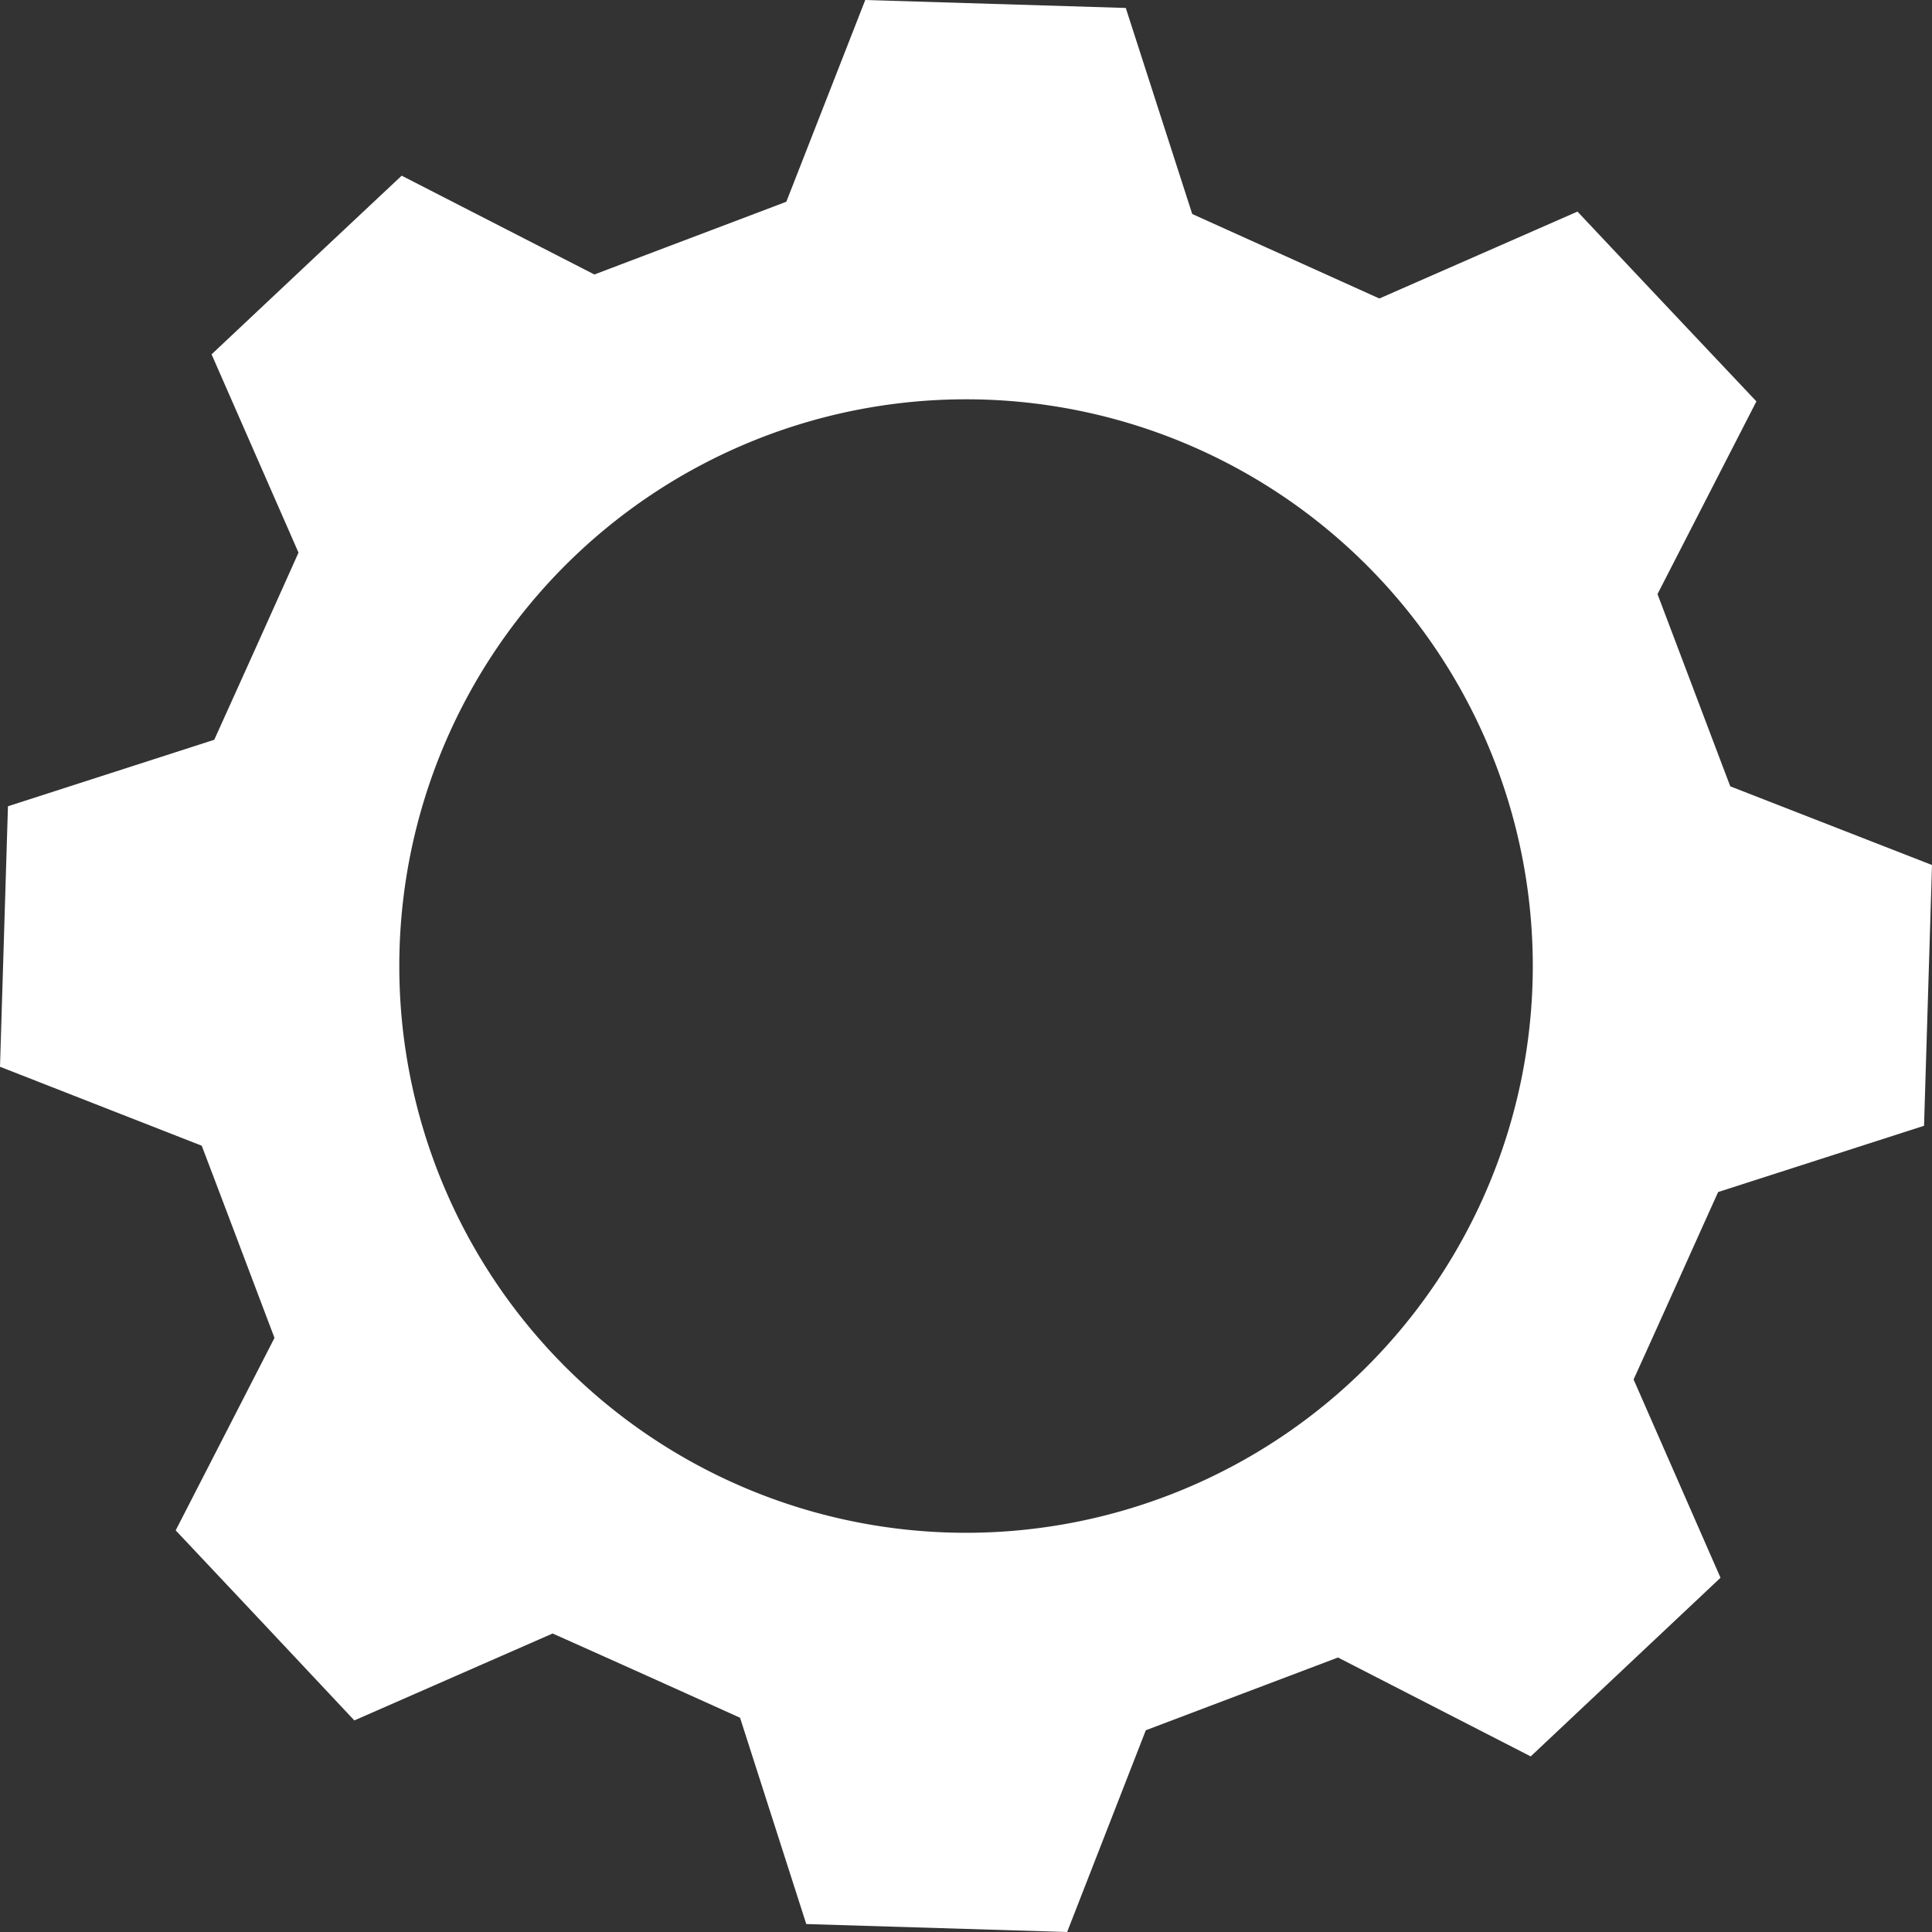
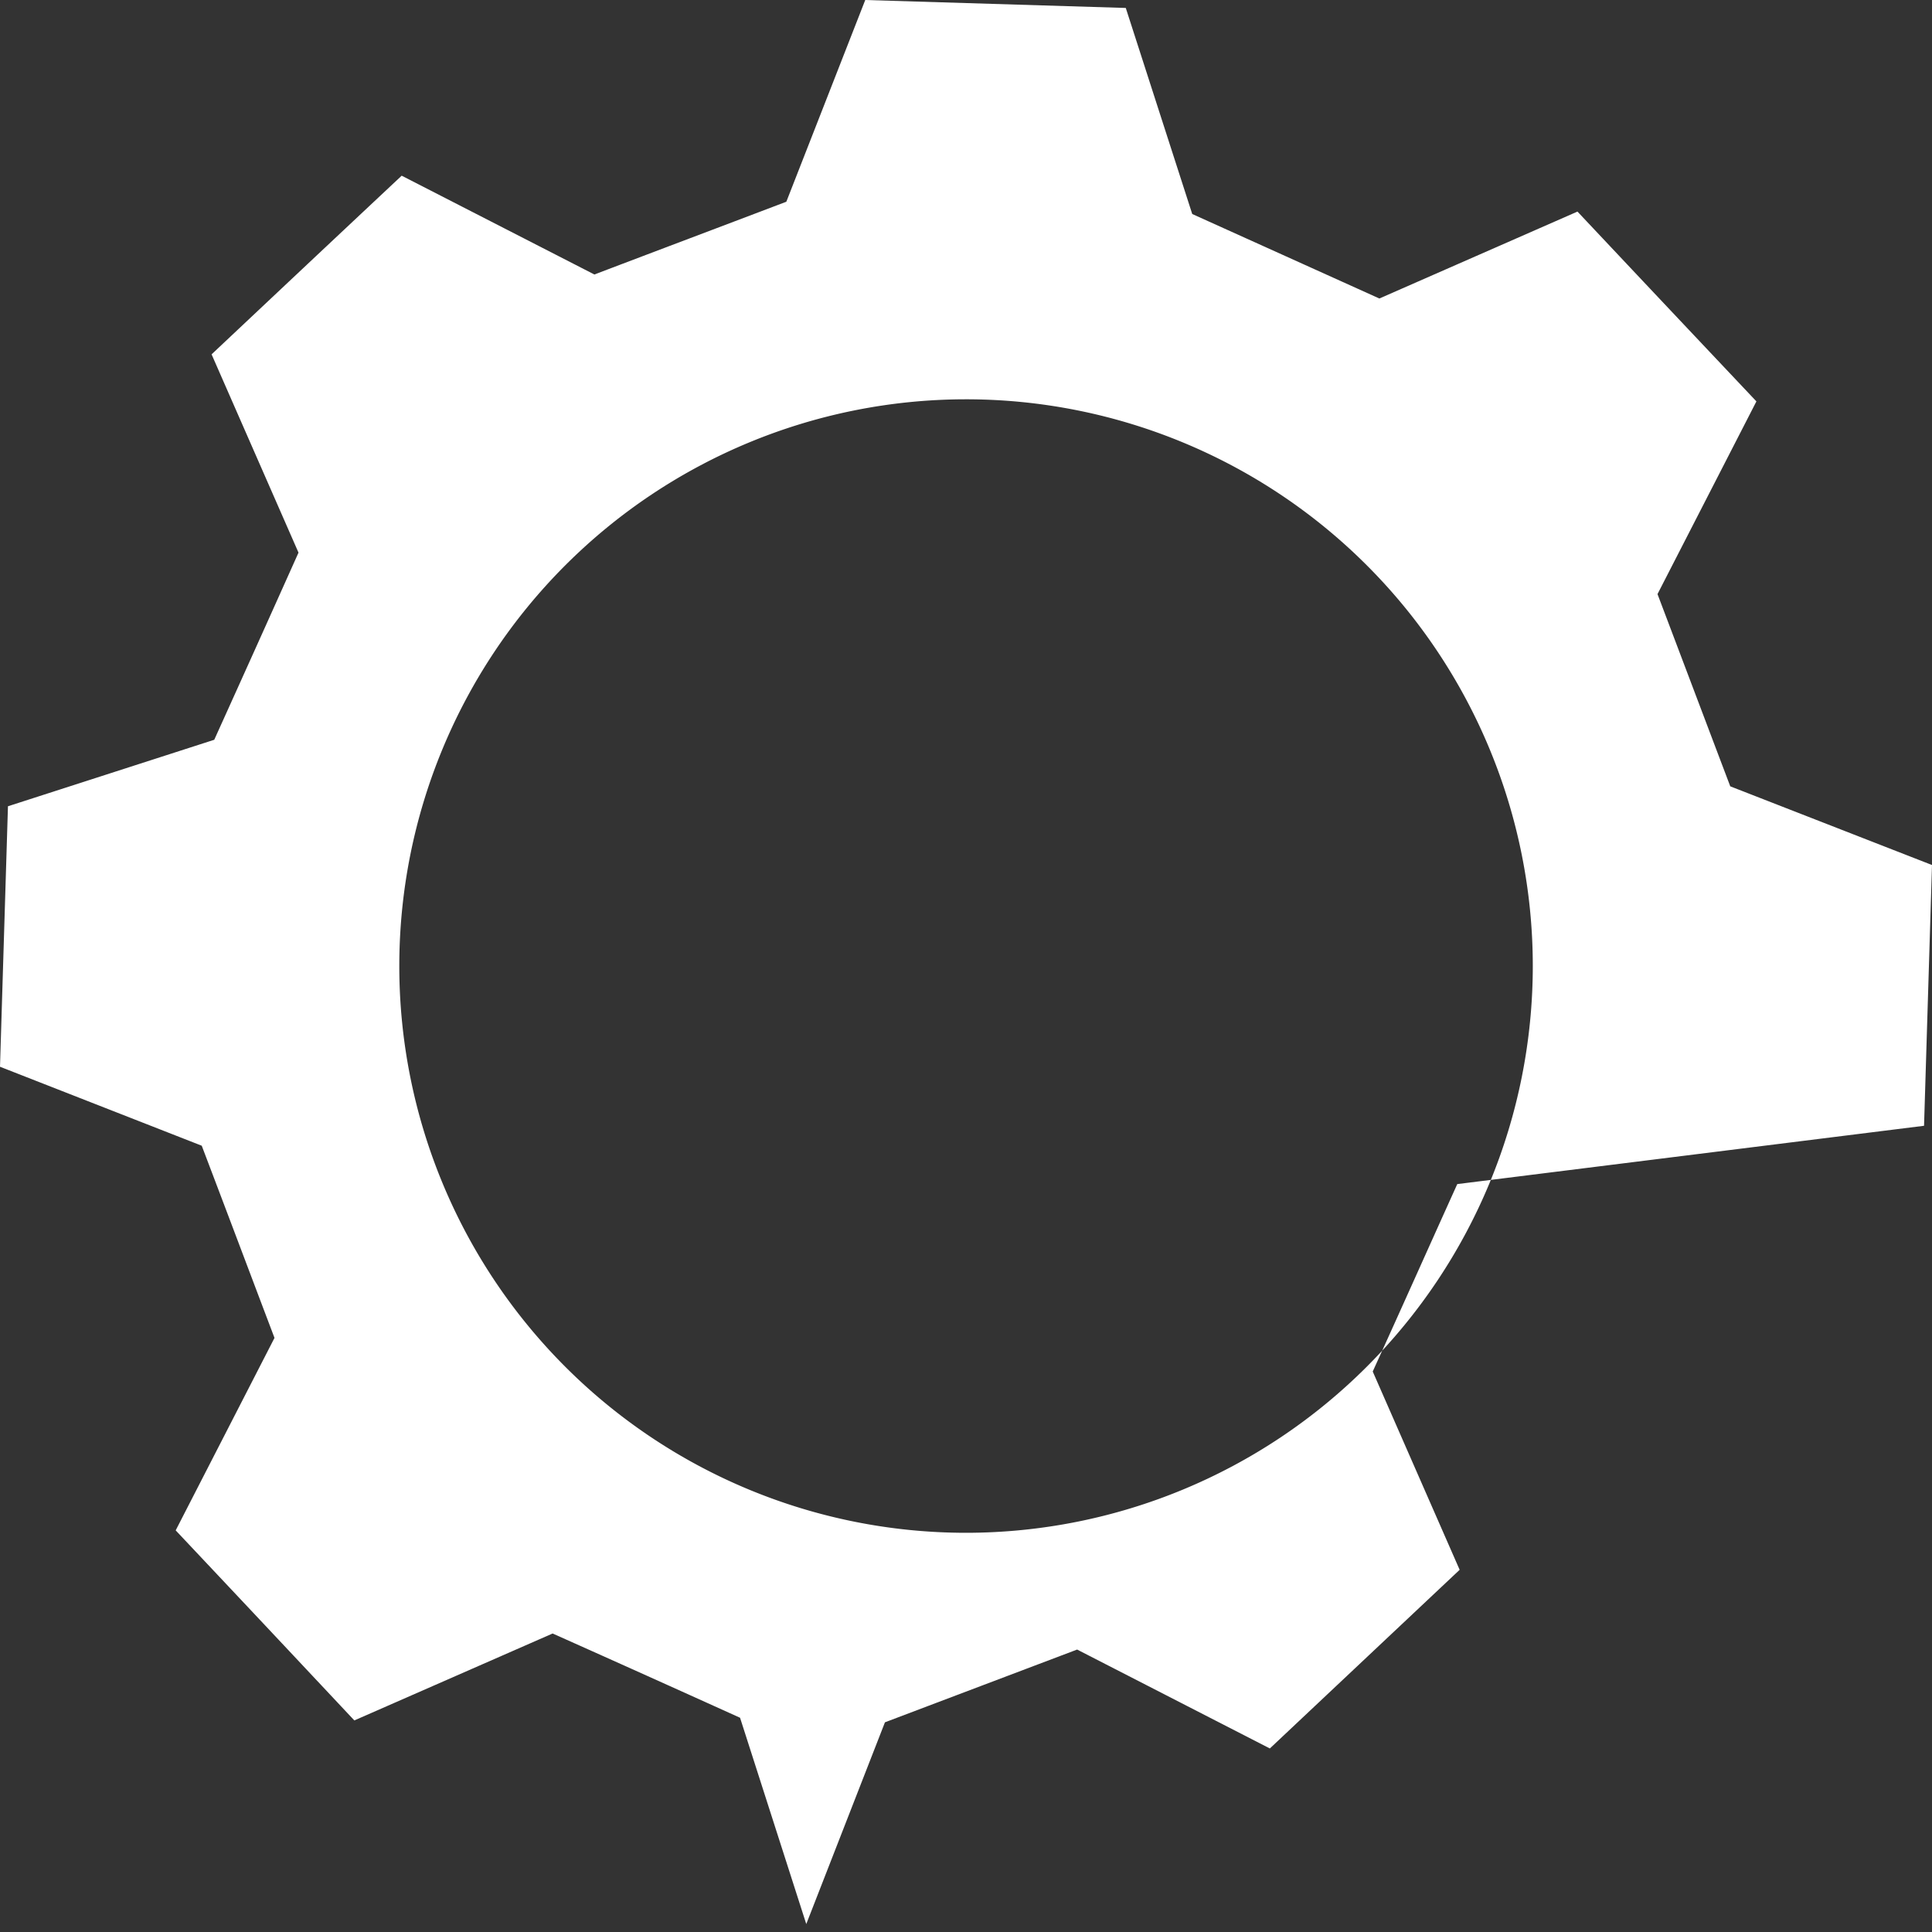
<svg xmlns="http://www.w3.org/2000/svg" fill="#ffffff" height="398.3" preserveAspectRatio="xMidYMid meet" version="1" viewBox="0.0 0.0 398.3 398.3" width="398.3" zoomAndPan="magnify">
  <rect x="0.0" y="0.0" width="398.3" height="398.3" fill="#333333" stroke="none" />
  <g data-name="Layer 2">
    <g data-name="Layer 1" id="change1_1">
-       <path d="M396.66,232.09c.82-26.86.82-26.91,1.64-53.76l-41.59-16.22c-6-15.84-9-23.79-15-39.63l20.39-39.73c-18.42-19.51-18.47-19.56-36.89-39.13L284.37,61.54,245.79,44.12,232.09,1.64,178.38,0,162.11,41.59c-15.79,6-23.79,9-39.57,15L82.81,36.22C63.24,54.58,63.19,54.64,43.62,73.05l17.92,40.88c-6.9,15.4-10.41,23.19-17.37,38.58L1.64,166.22C.82,193.07.82,193.12,0,219.92L41.59,236.2c6,15.78,9,23.78,15,39.62L36.22,315.5c18.42,19.56,18.47,19.62,36.83,39.18l40.88-17.92c15.46,6.91,23.24,10.41,38.64,17.37l13.65,42.53L220,398.3l16.22-41.59c15.84-6,23.78-9,39.62-15l39.73,20.39,39.13-36.83-17.92-40.88c7-15.4,10.47-23.24,17.43-38.64ZM199.15,316A116.84,116.84,0,1,1,316,199.15,116.88,116.88,0,0,1,199.15,316Z" />
+       <path d="M396.66,232.09c.82-26.86.82-26.91,1.64-53.76l-41.59-16.22c-6-15.84-9-23.79-15-39.63l20.39-39.73c-18.42-19.51-18.47-19.56-36.89-39.13L284.37,61.54,245.79,44.12,232.09,1.64,178.38,0,162.11,41.59c-15.79,6-23.79,9-39.57,15L82.81,36.22C63.24,54.58,63.19,54.64,43.62,73.05l17.92,40.88c-6.9,15.4-10.41,23.19-17.37,38.58L1.64,166.22C.82,193.07.82,193.12,0,219.92L41.59,236.2c6,15.78,9,23.78,15,39.62L36.22,315.5c18.42,19.56,18.47,19.62,36.83,39.18l40.88-17.92c15.46,6.91,23.24,10.41,38.64,17.37l13.65,42.53l16.22-41.59c15.84-6,23.78-9,39.62-15l39.73,20.39,39.13-36.83-17.92-40.88c7-15.4,10.47-23.24,17.43-38.64ZM199.15,316A116.84,116.84,0,1,1,316,199.15,116.88,116.88,0,0,1,199.15,316Z" />
    </g>
  </g>
</svg>